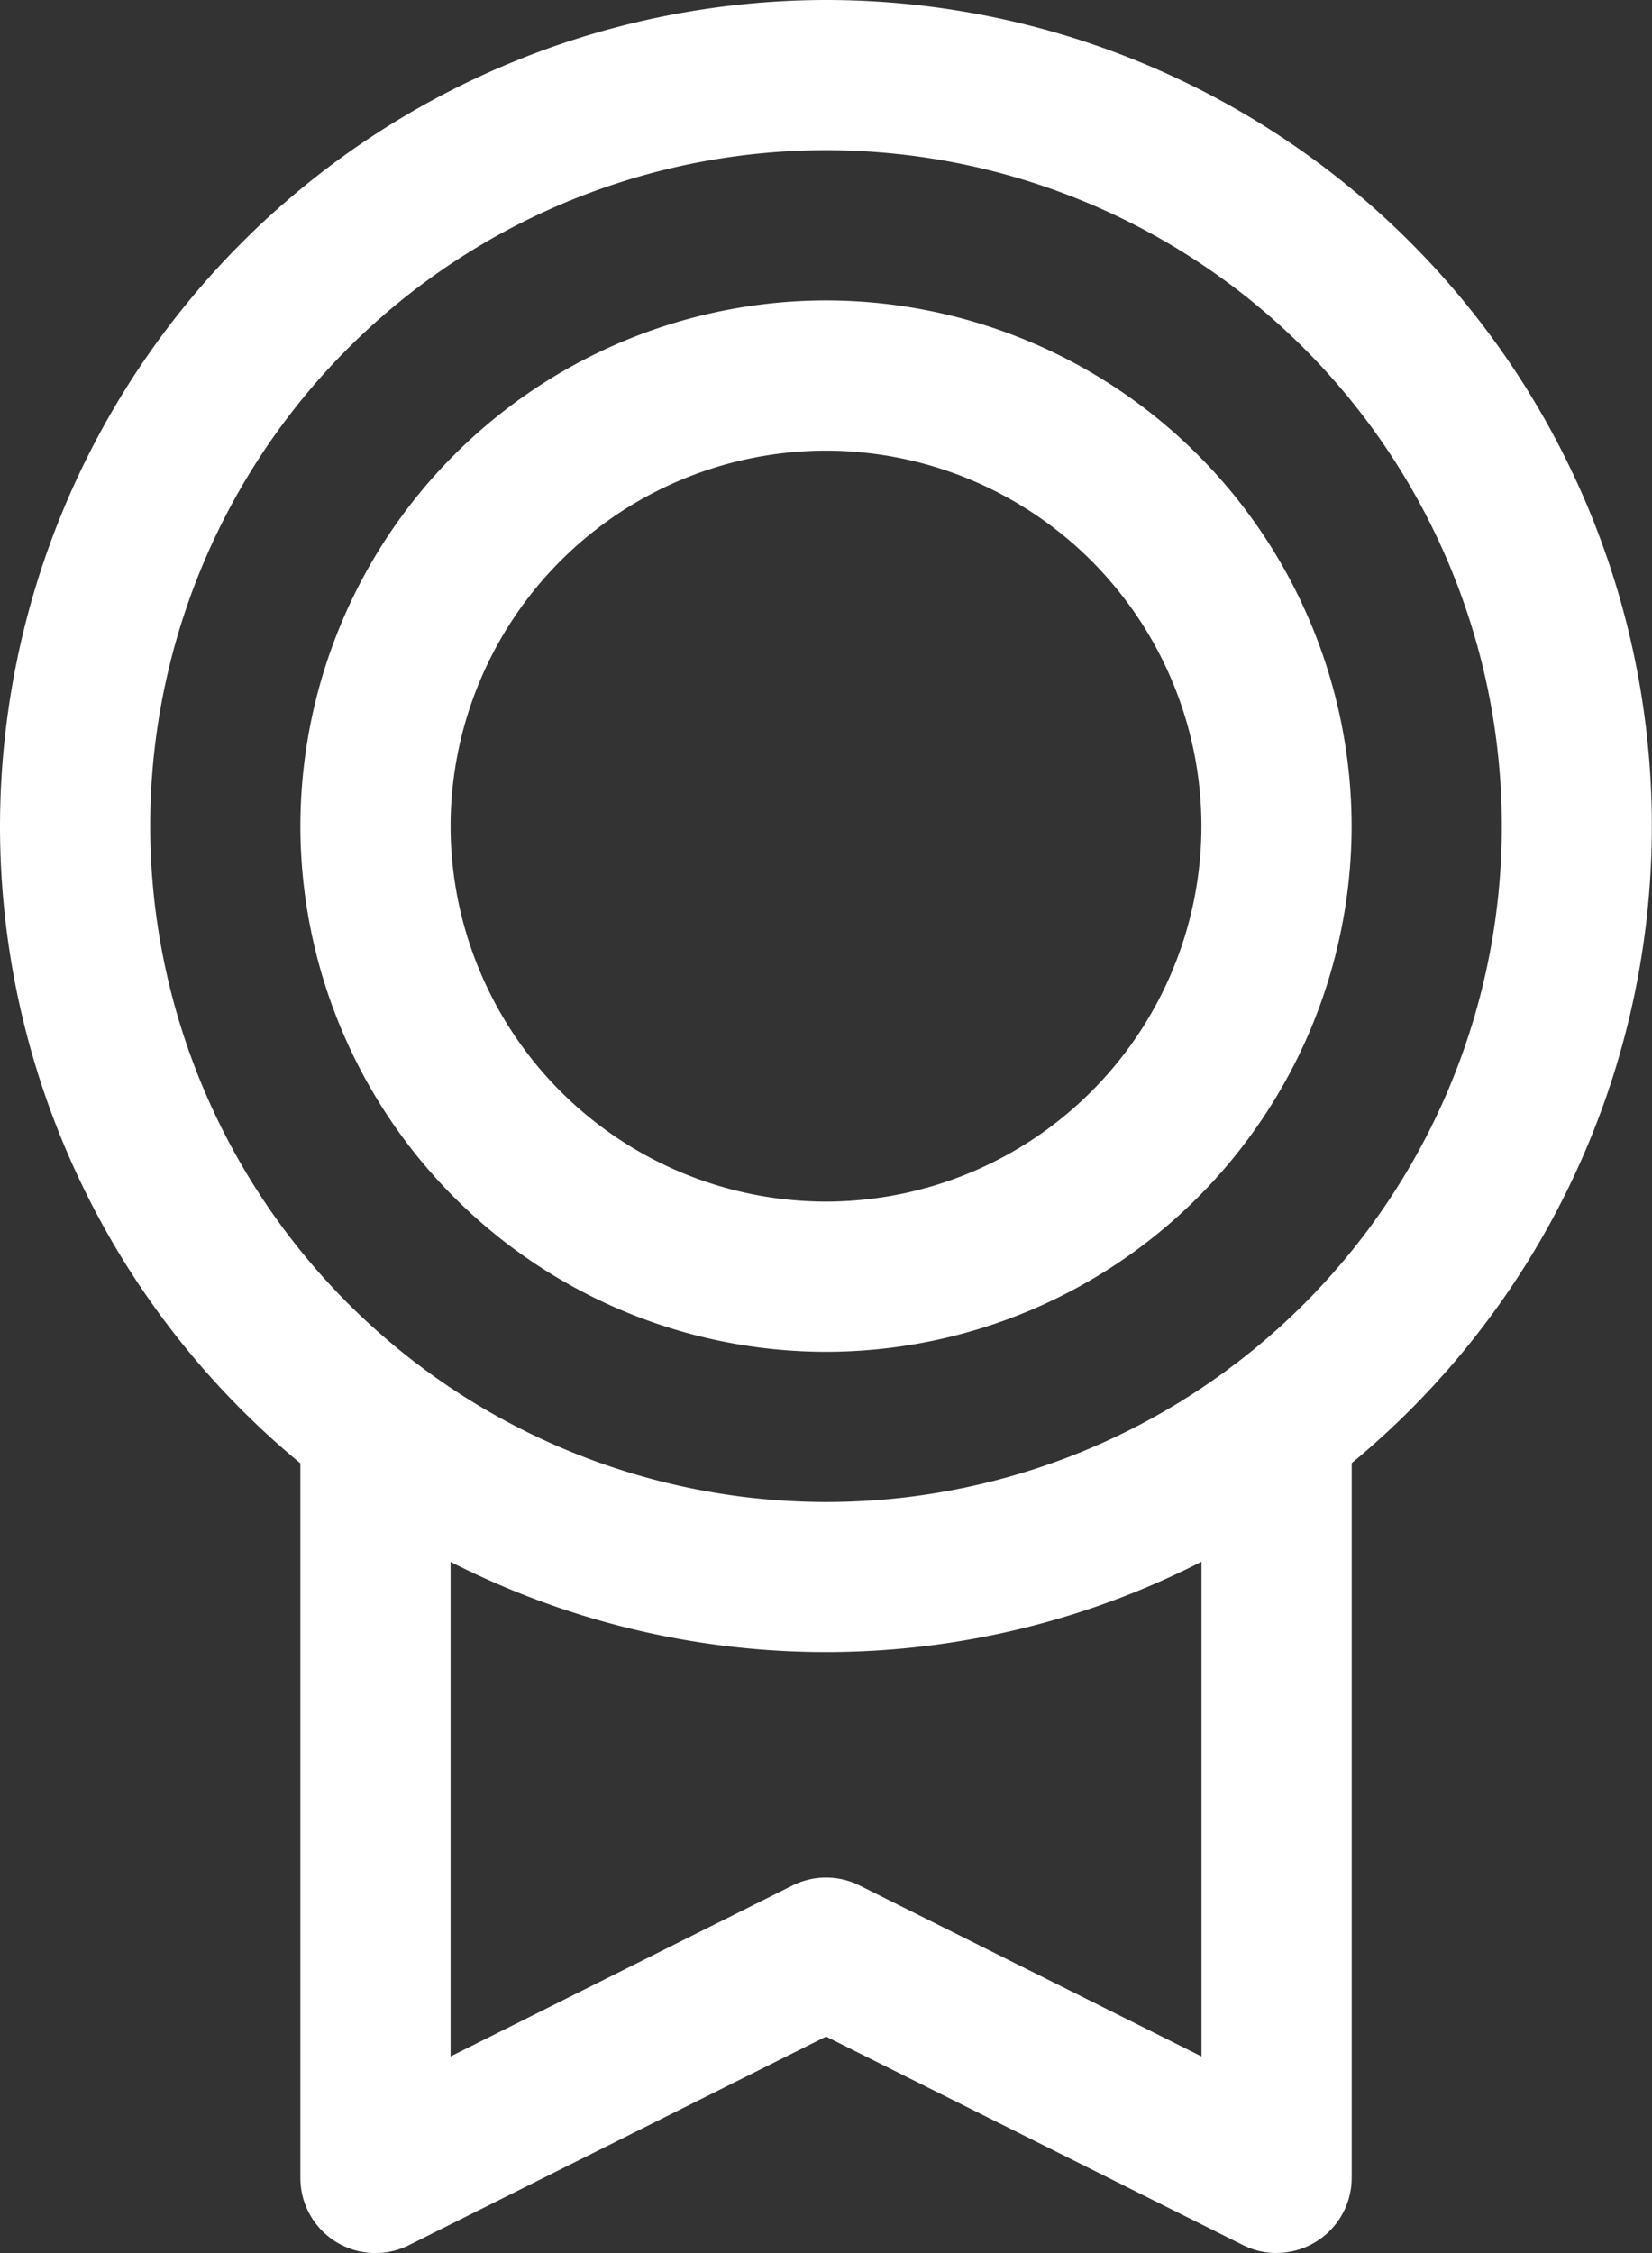
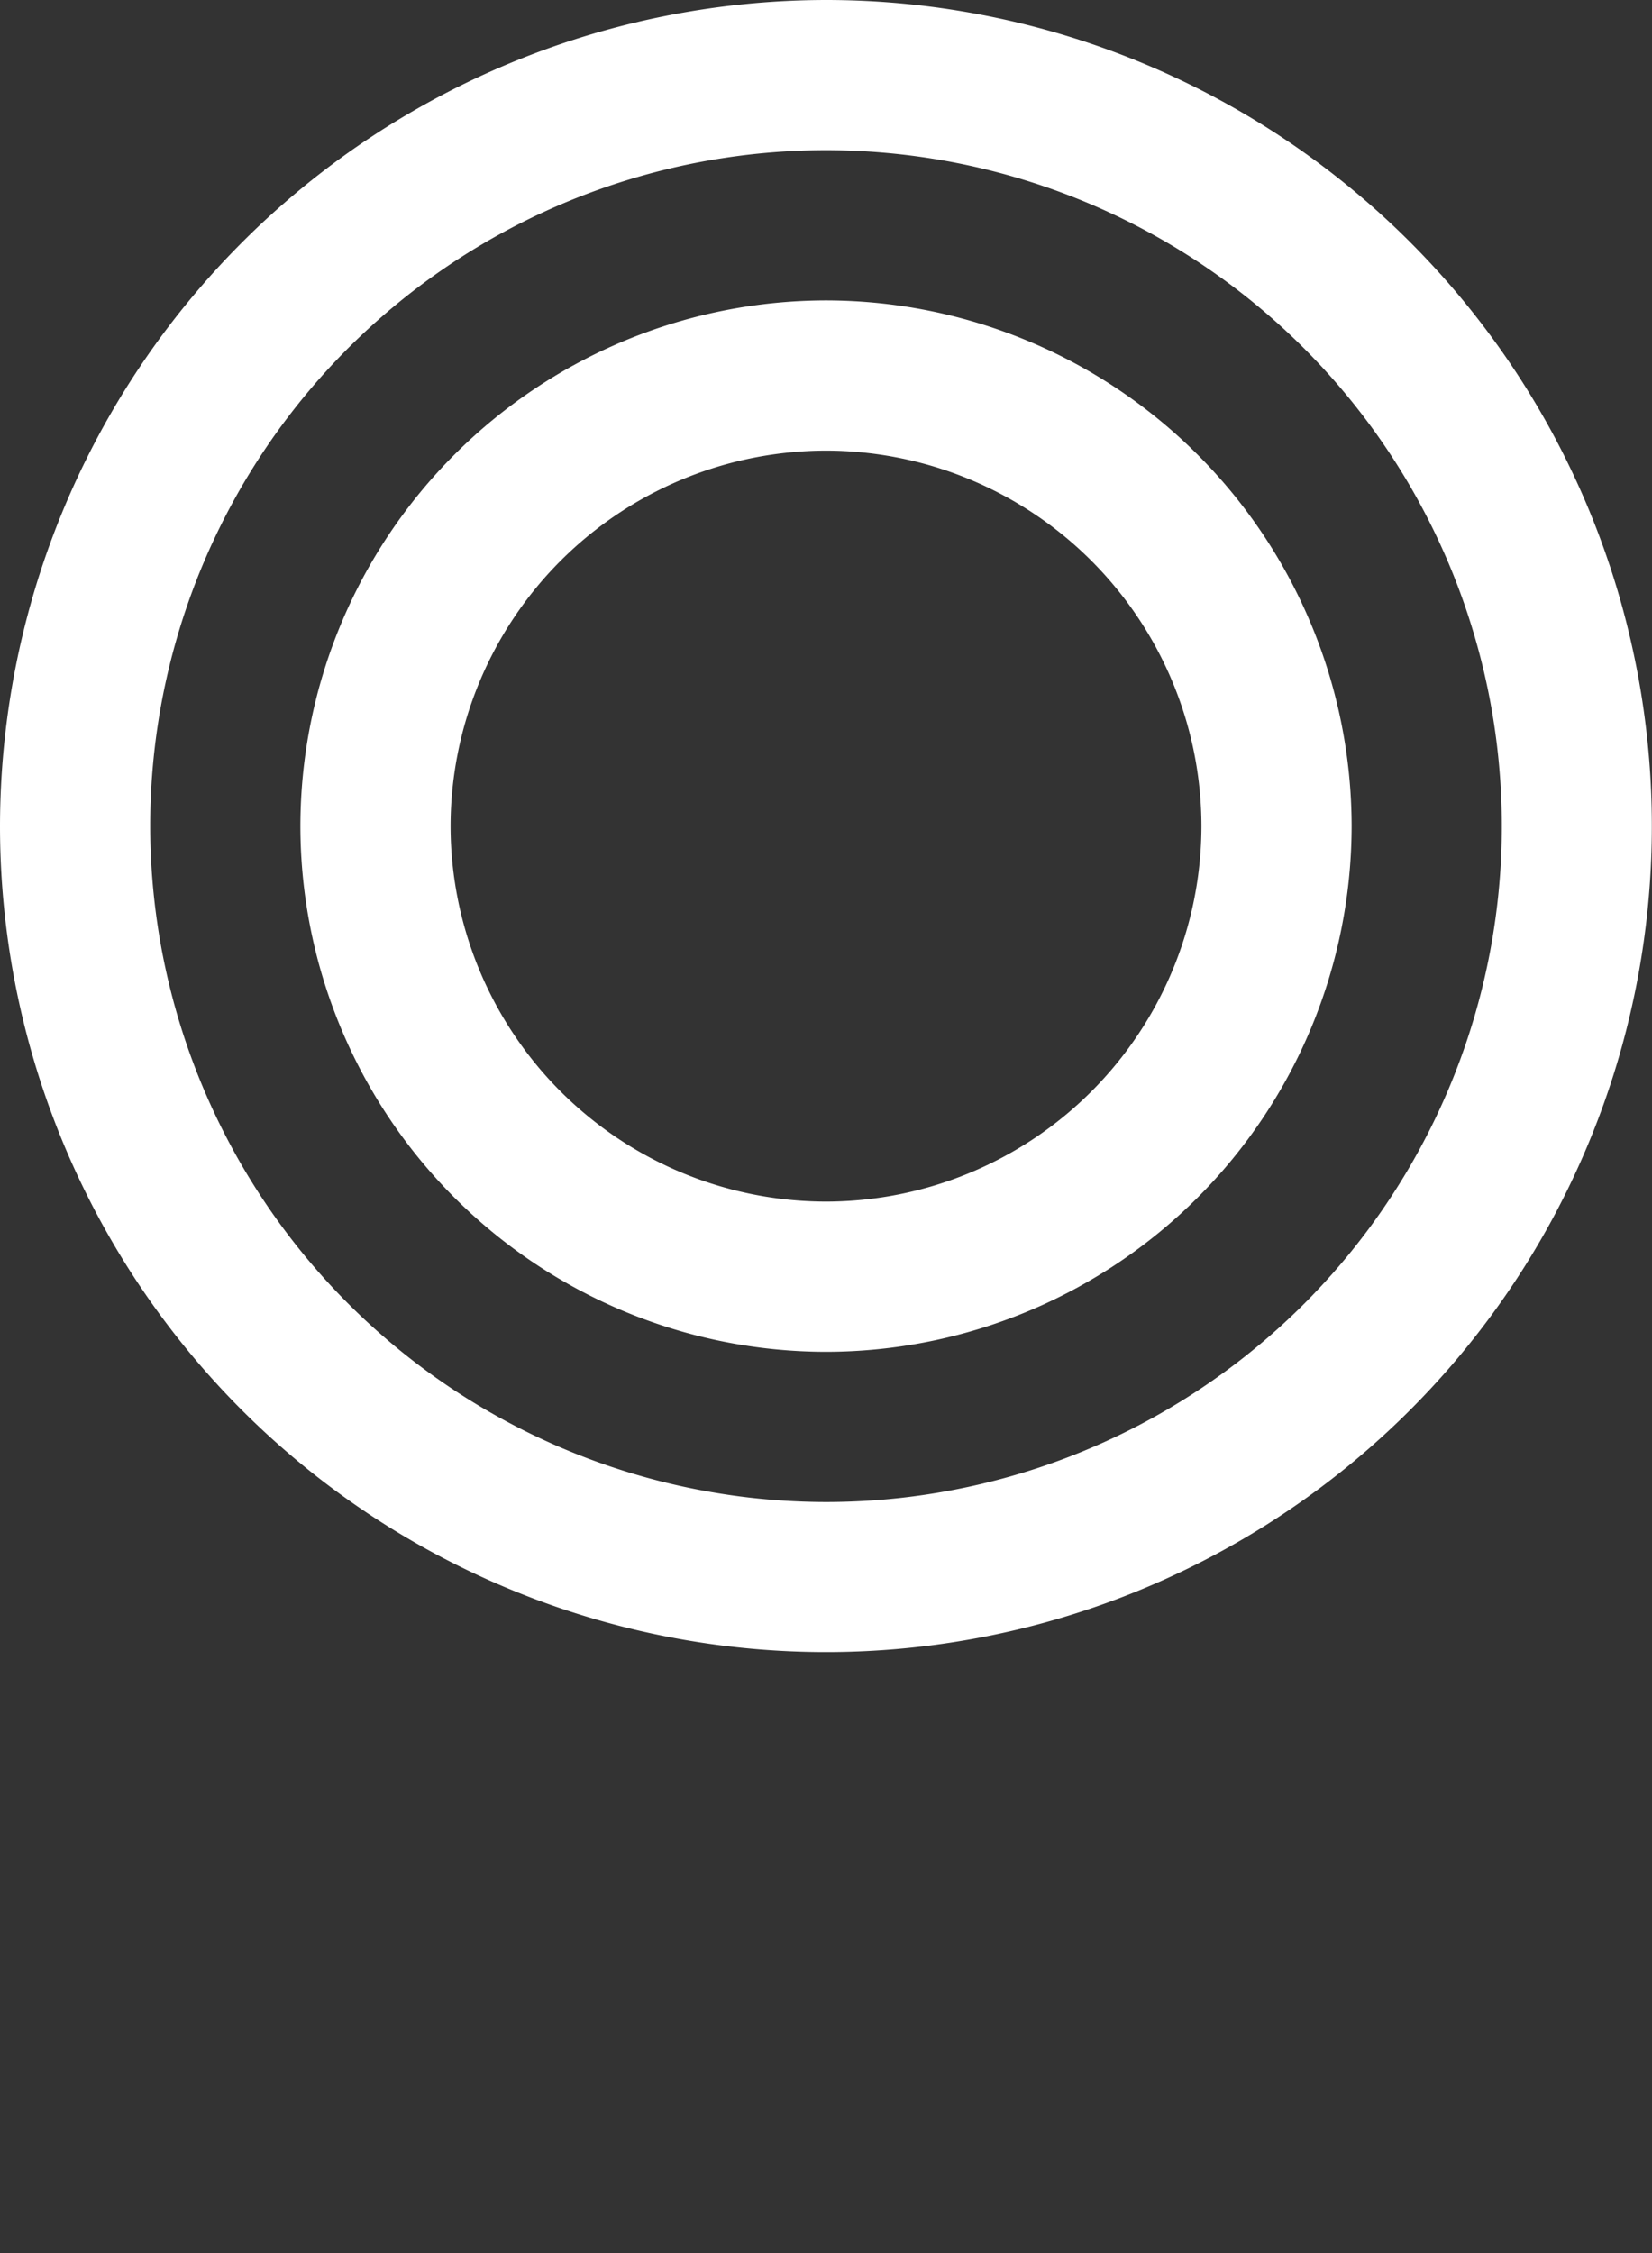
<svg xmlns="http://www.w3.org/2000/svg" width="22.802" height="31.094" viewBox="0 0 22.802 31.094">
  <rect x="0" y="0" width="22.802" height="31.094" fill="#333333" stroke="none" />
  <g id="otimização" transform="translate(-166 -2307)">
    <path id="Elipse_304" data-name="Elipse 304" d="M3.4-8A11.4,11.4,0,1,1-8,3.4,11.414,11.414,0,0,1,3.4-8Zm0,20.729A9.328,9.328,0,1,0-5.927,3.4,9.339,9.339,0,0,0,3.4,12.729Z" transform="translate(174 2315)" fill="#fff" />
    <path id="Elipse_305" data-name="Elipse 305" d="M-.745-8A7.263,7.263,0,0,1,6.51-.745,7.263,7.263,0,0,1-.745,6.51,7.263,7.263,0,0,1-8-.745,7.263,7.263,0,0,1-.745-8Zm0,12.437A5.188,5.188,0,0,0,4.437-.745,5.188,5.188,0,0,0-.745-5.927,5.188,5.188,0,0,0-5.927-.745,5.188,5.188,0,0,0-.745,4.437Z" transform="translate(178.146 2319.146)" fill="#fff" />
-     <path id="Caminho_13795" data-name="Caminho 13795" d="M85.474,164.437a1.036,1.036,0,0,1-.463-.109l-5.755-2.878L73.5,164.328A1.036,1.036,0,0,1,72,163.4V153.036a1.036,1.036,0,0,1,2.073,0v8.688l4.719-2.359a1.036,1.036,0,0,1,.927,0l4.719,2.359v-8.687a1.036,1.036,0,0,1,2.073,0V163.4a1.037,1.037,0,0,1-1.036,1.036Z" transform="translate(98.146 2173.656)" fill="#fff" />
  </g>
</svg>